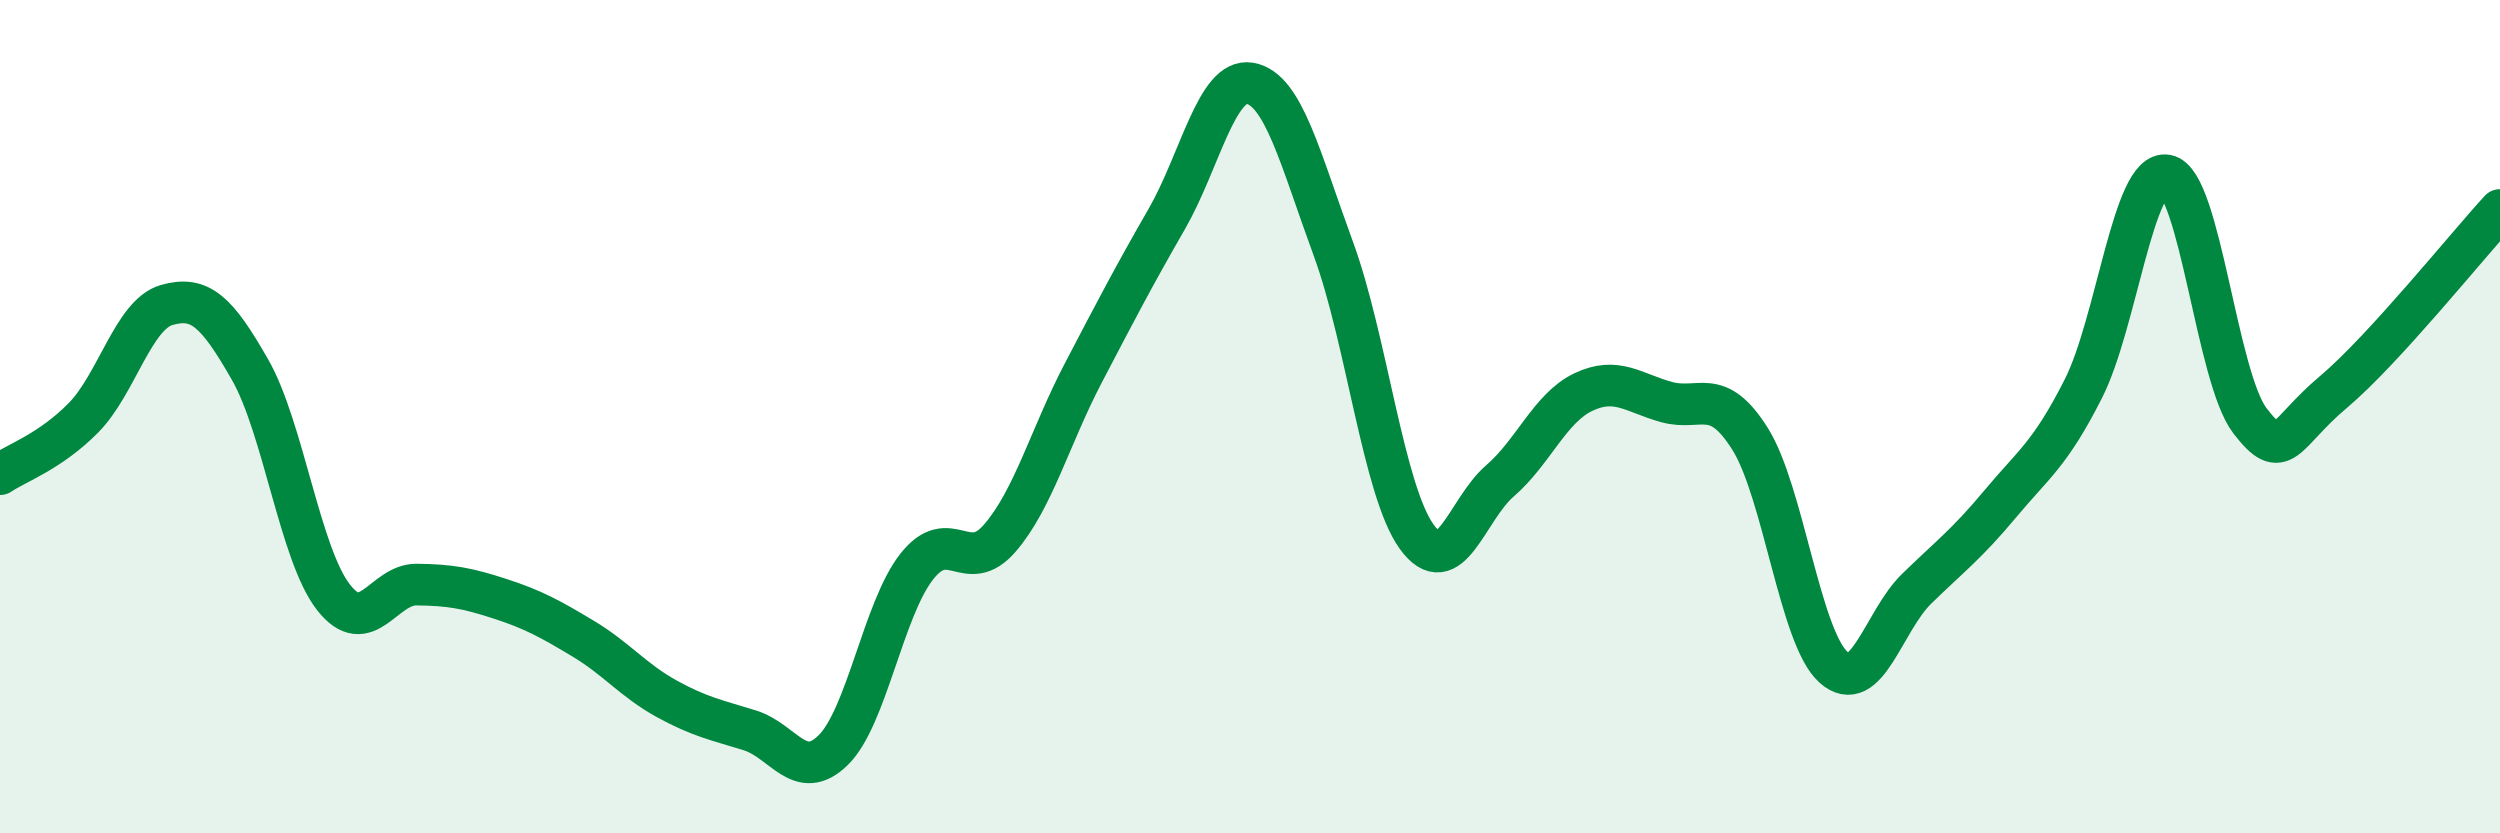
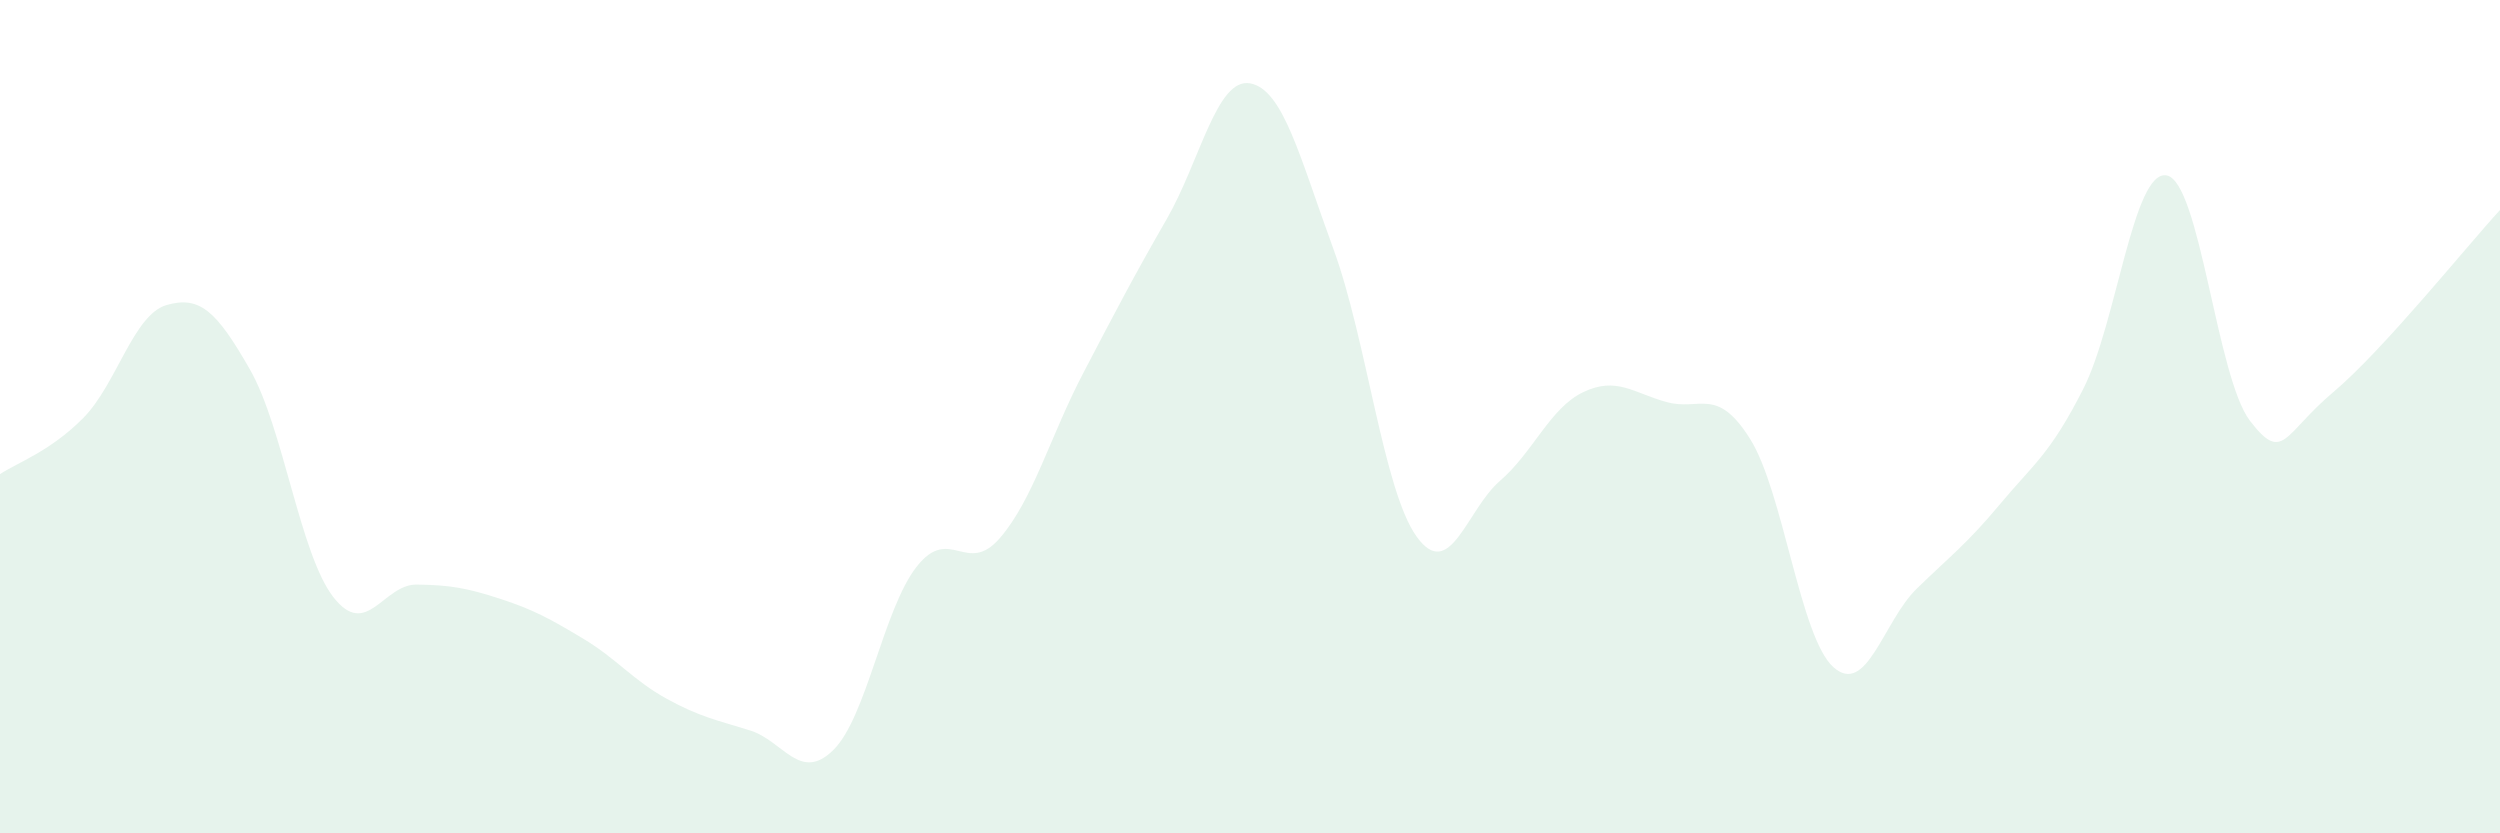
<svg xmlns="http://www.w3.org/2000/svg" width="60" height="20" viewBox="0 0 60 20">
  <path d="M 0,11.38 C 0.4,11.11 1.2,10.84 2,10.03 C 2.8,9.22 3.2,7.55 4,7.32 C 4.8,7.09 5.2,7.47 6,8.87 C 6.8,10.27 7.2,13.3 8,14.33 C 8.8,15.36 9.2,14.02 10,14.03 C 10.8,14.04 11.2,14.11 12,14.37 C 12.8,14.63 13.2,14.85 14,15.33 C 14.8,15.81 15.2,16.33 16,16.77 C 16.8,17.21 17.2,17.28 18,17.53 C 18.8,17.78 19.2,18.79 20,18 C 20.8,17.21 21.2,14.62 22,13.6 C 22.8,12.58 23.2,13.84 24,12.91 C 24.8,11.98 25.2,10.48 26,8.95 C 26.8,7.42 27.2,6.65 28,5.26 C 28.8,3.87 29.2,1.86 30,2 C 30.8,2.14 31.2,3.79 32,5.97 C 32.8,8.15 33.2,11.77 34,12.88 C 34.8,13.99 35.2,12.23 36,11.54 C 36.8,10.85 37.2,9.79 38,9.41 C 38.8,9.03 39.2,9.43 40,9.65 C 40.8,9.87 41.2,9.26 42,10.53 C 42.8,11.8 43.2,15.29 44,16.01 C 44.8,16.73 45.2,14.91 46,14.13 C 46.8,13.35 47.2,13.06 48,12.1 C 48.8,11.14 49.2,10.91 50,9.33 C 50.8,7.75 51.2,4.06 52,4.21 C 52.8,4.36 53.2,9.06 54,10.1 C 54.8,11.14 54.8,10.42 56,9.41 C 57.2,8.4 59.2,5.91 60,5.04L60 20L0 20Z" fill="#008740" opacity="0.1" stroke-linecap="round" stroke-linejoin="round" />
-   <path d="M 0,11.38 C 0.4,11.11 1.2,10.84 2,10.03 C 2.8,9.22 3.2,7.55 4,7.32 C 4.8,7.09 5.2,7.47 6,8.87 C 6.8,10.27 7.2,13.3 8,14.33 C 8.8,15.36 9.2,14.02 10,14.03 C 10.8,14.04 11.2,14.11 12,14.37 C 12.8,14.63 13.2,14.85 14,15.33 C 14.8,15.81 15.2,16.33 16,16.77 C 16.8,17.21 17.2,17.28 18,17.53 C 18.8,17.78 19.2,18.79 20,18 C 20.8,17.21 21.2,14.62 22,13.6 C 22.8,12.58 23.2,13.84 24,12.91 C 24.8,11.98 25.2,10.48 26,8.95 C 26.8,7.42 27.2,6.65 28,5.26 C 28.8,3.87 29.2,1.86 30,2 C 30.8,2.14 31.2,3.79 32,5.97 C 32.8,8.15 33.2,11.77 34,12.88 C 34.8,13.99 35.2,12.23 36,11.54 C 36.8,10.85 37.2,9.79 38,9.41 C 38.8,9.03 39.2,9.43 40,9.65 C 40.8,9.87 41.2,9.26 42,10.53 C 42.8,11.8 43.2,15.29 44,16.01 C 44.8,16.73 45.2,14.91 46,14.13 C 46.8,13.35 47.2,13.06 48,12.1 C 48.8,11.14 49.2,10.91 50,9.33 C 50.8,7.75 51.2,4.06 52,4.21 C 52.8,4.36 53.2,9.06 54,10.1 C 54.8,11.14 54.8,10.42 56,9.41 C 57.2,8.4 59.2,5.91 60,5.04" stroke="#008740" stroke-width="1" fill="none" stroke-linecap="round" stroke-linejoin="round" />
</svg>